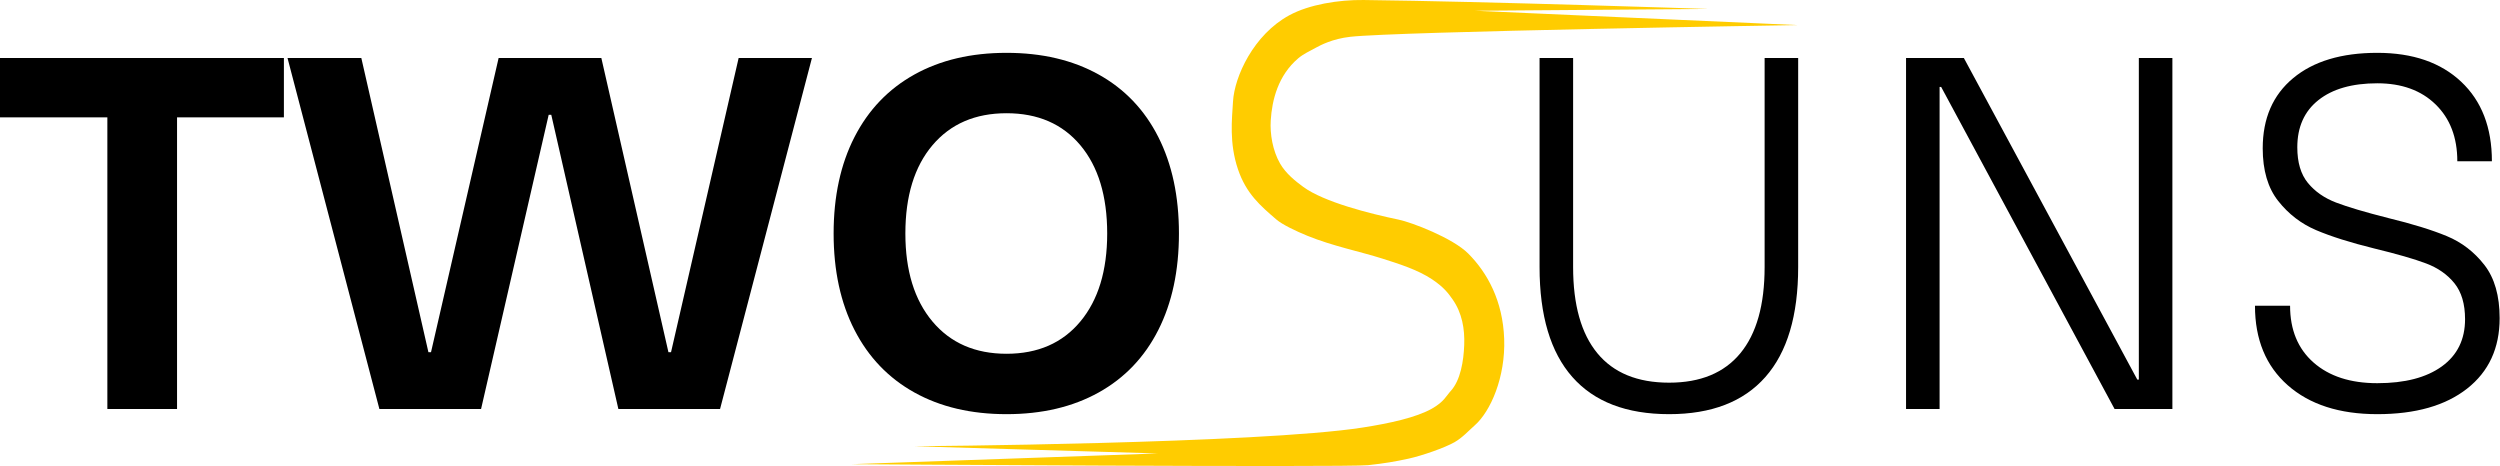
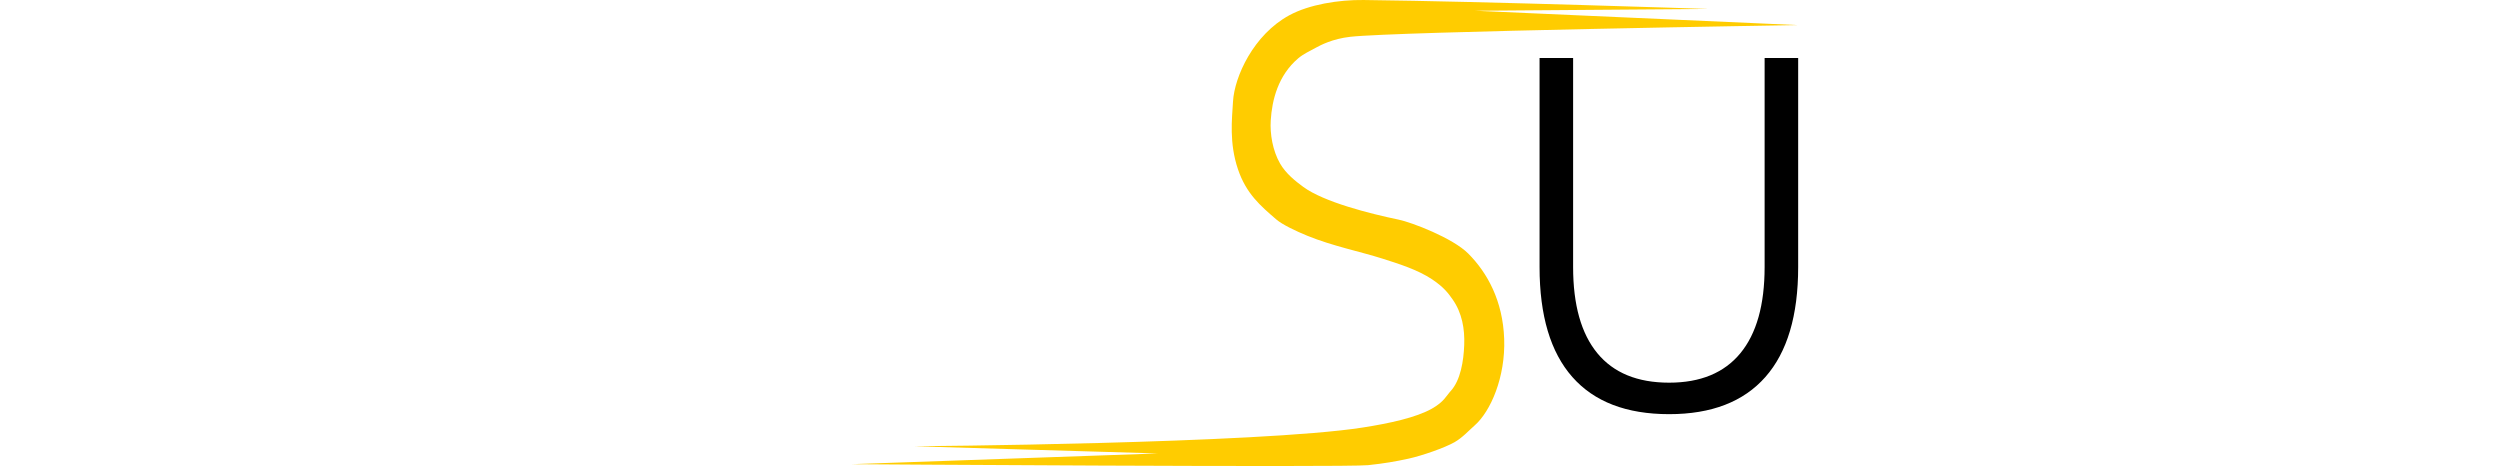
<svg xmlns="http://www.w3.org/2000/svg" width="100%" height="100%" viewBox="0 0 5812 1084" version="1.1" xml:space="preserve" style="fill-rule:evenodd;clip-rule:evenodd;stroke-linejoin:round;stroke-miterlimit:2;">
  <g>
    <g>
-       <path d="M411.6,950.838l-162,0l-0,-678l-249.6,0l-0,-138l660,0l-0,138l-248.4,0l-0,678Z" style="fill-rule:nonzero;" />
-       <path d="M1118.4,950.838l-236.4,0l-213.6,-816l171.6,0l156,684l6,0l157.2,-684l238.8,0l156,684l6,0l157.2,-684l170.4,0l-213.6,816l-236.4,0l-156,-684l-6,0l-157.2,684Z" style="fill-rule:nonzero;" />
-       <path d="M2340,962.838c-82.4,0 -153.8,-16.8 -214.2,-50.4c-60.4,-33.6 -106.8,-82 -139.2,-145.2c-32.4,-63.2 -48.6,-138 -48.6,-224.4c-0,-86.4 16.2,-161.2 48.6,-224.4c32.4,-63.2 78.8,-111.6 139.2,-145.2c60.4,-33.6 131.8,-50.4 214.2,-50.4c82.4,0 153.8,16.8 214.2,50.4c60.4,33.6 106.6,82 138.6,145.2c32,63.2 48,138 48,224.4c-0,86.4 -16,161.2 -48,224.4c-32,63.2 -78.2,111.6 -138.6,145.2c-60.4,33.6 -131.8,50.4 -214.2,50.4Zm-0,-140.4c72.8,0 130,-25 171.6,-75c41.6,-50 62.4,-118.2 62.4,-204.6c-0,-87.2 -20.8,-155.6 -62.4,-205.2c-41.6,-49.6 -98.8,-74.4 -171.6,-74.4c-72.8,0 -130.2,24.8 -172.2,74.4c-42,49.6 -63,118 -63,205.2c-0,86.4 21,154.6 63,204.6c42,50 99.4,75 172.2,75Z" style="fill-rule:nonzero;" />
-     </g>
+       </g>
    <g>
      <path d="M3880.37,962.838c-99.2,0 -174.2,-28.8 -225,-86.4c-50.8,-57.6 -76.2,-142.8 -76.2,-255.6l-0,-486l78,0l-0,486c-0,88 18.8,154.8 56.4,200.4c37.6,45.6 93.2,68.4 166.8,68.4c72.8,0 128,-22.8 165.6,-68.4c37.6,-45.6 56.4,-112.4 56.4,-200.4l-0,-486l78,0l-0,486c-0,112.8 -25.4,198 -76.2,255.6c-50.8,57.6 -125.4,86.4 -223.8,86.4Z" style="fill-rule:nonzero;" />
-       <path d="M4509.17,950.838l-78,0l-0,-816l134.4,0l403.2,747.6l3.6,0l-0,-747.6l78,0l-0,816l-134.4,0l-403.2,-748.8l-3.6,0l-0,748.8Z" style="fill-rule:nonzero;" />
-       <path d="M5526.77,962.838c-88,0 -157.4,-22.4 -208.2,-67.2c-50.8,-44.8 -76.2,-106.4 -76.2,-184.8l81.6,0c-0,56 18.2,100 54.6,132c36.4,32 85.8,48 148.2,48c64,0 114,-13 150,-39c36,-26 54,-62.6 54,-109.8c-0,-35.2 -8.2,-63 -24.6,-83.4c-16.4,-20.4 -38.4,-35.8 -66,-46.2c-27.6,-10.4 -67.8,-22 -120.6,-34.8c-55.2,-13.6 -100.2,-27.8 -135,-42.6c-34.8,-14.8 -64.2,-37.4 -88.2,-67.8c-24,-30.4 -36,-71.2 -36,-122.4c-0,-69.6 23.6,-124 70.8,-163.2c47.2,-39.2 112.4,-58.8 195.6,-58.8c82.4,0 147.4,22.4 195,67.2c47.6,44.8 71.4,106.4 71.4,184.8l-80.4,0c-0,-55.2 -16.8,-99.2 -50.4,-132c-33.6,-32.8 -78.8,-49.2 -135.6,-49.2c-58.4,0 -104,13 -136.8,39c-32.8,26 -49.2,62.6 -49.2,109.8c-0,35.2 8.2,62.8 24.6,82.8c16.4,20 38.2,35.2 65.4,45.6c27.2,10.4 67.6,22.4 121.2,36c56,13.6 101.4,27.6 136.2,42c34.8,14.4 64,36.8 87.6,67.2c23.6,30.4 35.4,71.6 35.4,123.6c-0,69.6 -25.2,124.2 -75.6,163.8c-50.4,39.6 -120,59.4 -208.8,59.4Z" style="fill-rule:nonzero;" />
    </g>
    <g>
      <path d="M2125,1037.5l566.667,16.667l-712.5,25c-0,-0 1148.17,7.868 1201.42,2.246c36.186,-3.821 63.77,-8.479 93.947,-15.119c31.345,-6.897 84.031,-25.157 107.055,-38.33c18.452,-10.556 32.953,-26.92 46.494,-38.763c37.354,-32.67 72.021,-112.526 68.824,-201.46c-3.184,-88.577 -39.051,-153.477 -83.366,-198.08c-36.067,-36.302 -131.516,-72.741 -162.12,-79.081c-67.496,-13.982 -173.907,-41.06 -221.508,-76.011c-18.045,-13.249 -40.472,-30.844 -54.035,-54.414c-17.379,-30.202 -23.596,-68.912 -21.694,-99.931c2.937,-47.907 17.162,-104.896 63.903,-144.644c11.339,-9.642 26.489,-16.808 41.667,-25c10.19,-5.5 37.718,-20.3 79.167,-25c109.147,-12.378 1040.25,-27.247 1040.25,-27.247l-750,-33.333c-0,0 541.657,-4.188 541.666,-4.167c0,0 -513.743,-17.398 -800.707,-20.803c-58.49,-0.694 -126.709,10.481 -172.876,35.55c-83.07,45.109 -127.346,142.504 -130.75,200.203c-2.424,41.094 -9.18,96.435 11.447,157.57c19.185,56.861 52.161,84.894 88.72,116.462c14.815,12.794 46.977,27.833 72.658,38.319c58.594,23.926 123.347,36.786 175.025,53.258c36.05,11.491 81.652,25.584 115.319,48.248c27.163,18.286 37.21,32.094 47.118,46.133c22.341,31.657 28.611,69.239 27.201,106.213c-1.41,36.974 -8.299,82.203 -31.944,107.681c-9.503,10.238 -14.915,24.412 -43.163,40.346c-36.507,20.593 -98.011,34.113 -160.798,43.9c-241.672,37.672 -1043.08,43.587 -1043.08,43.587Z" style="fill:#fc0;" />
    </g>
  </g>
</svg>